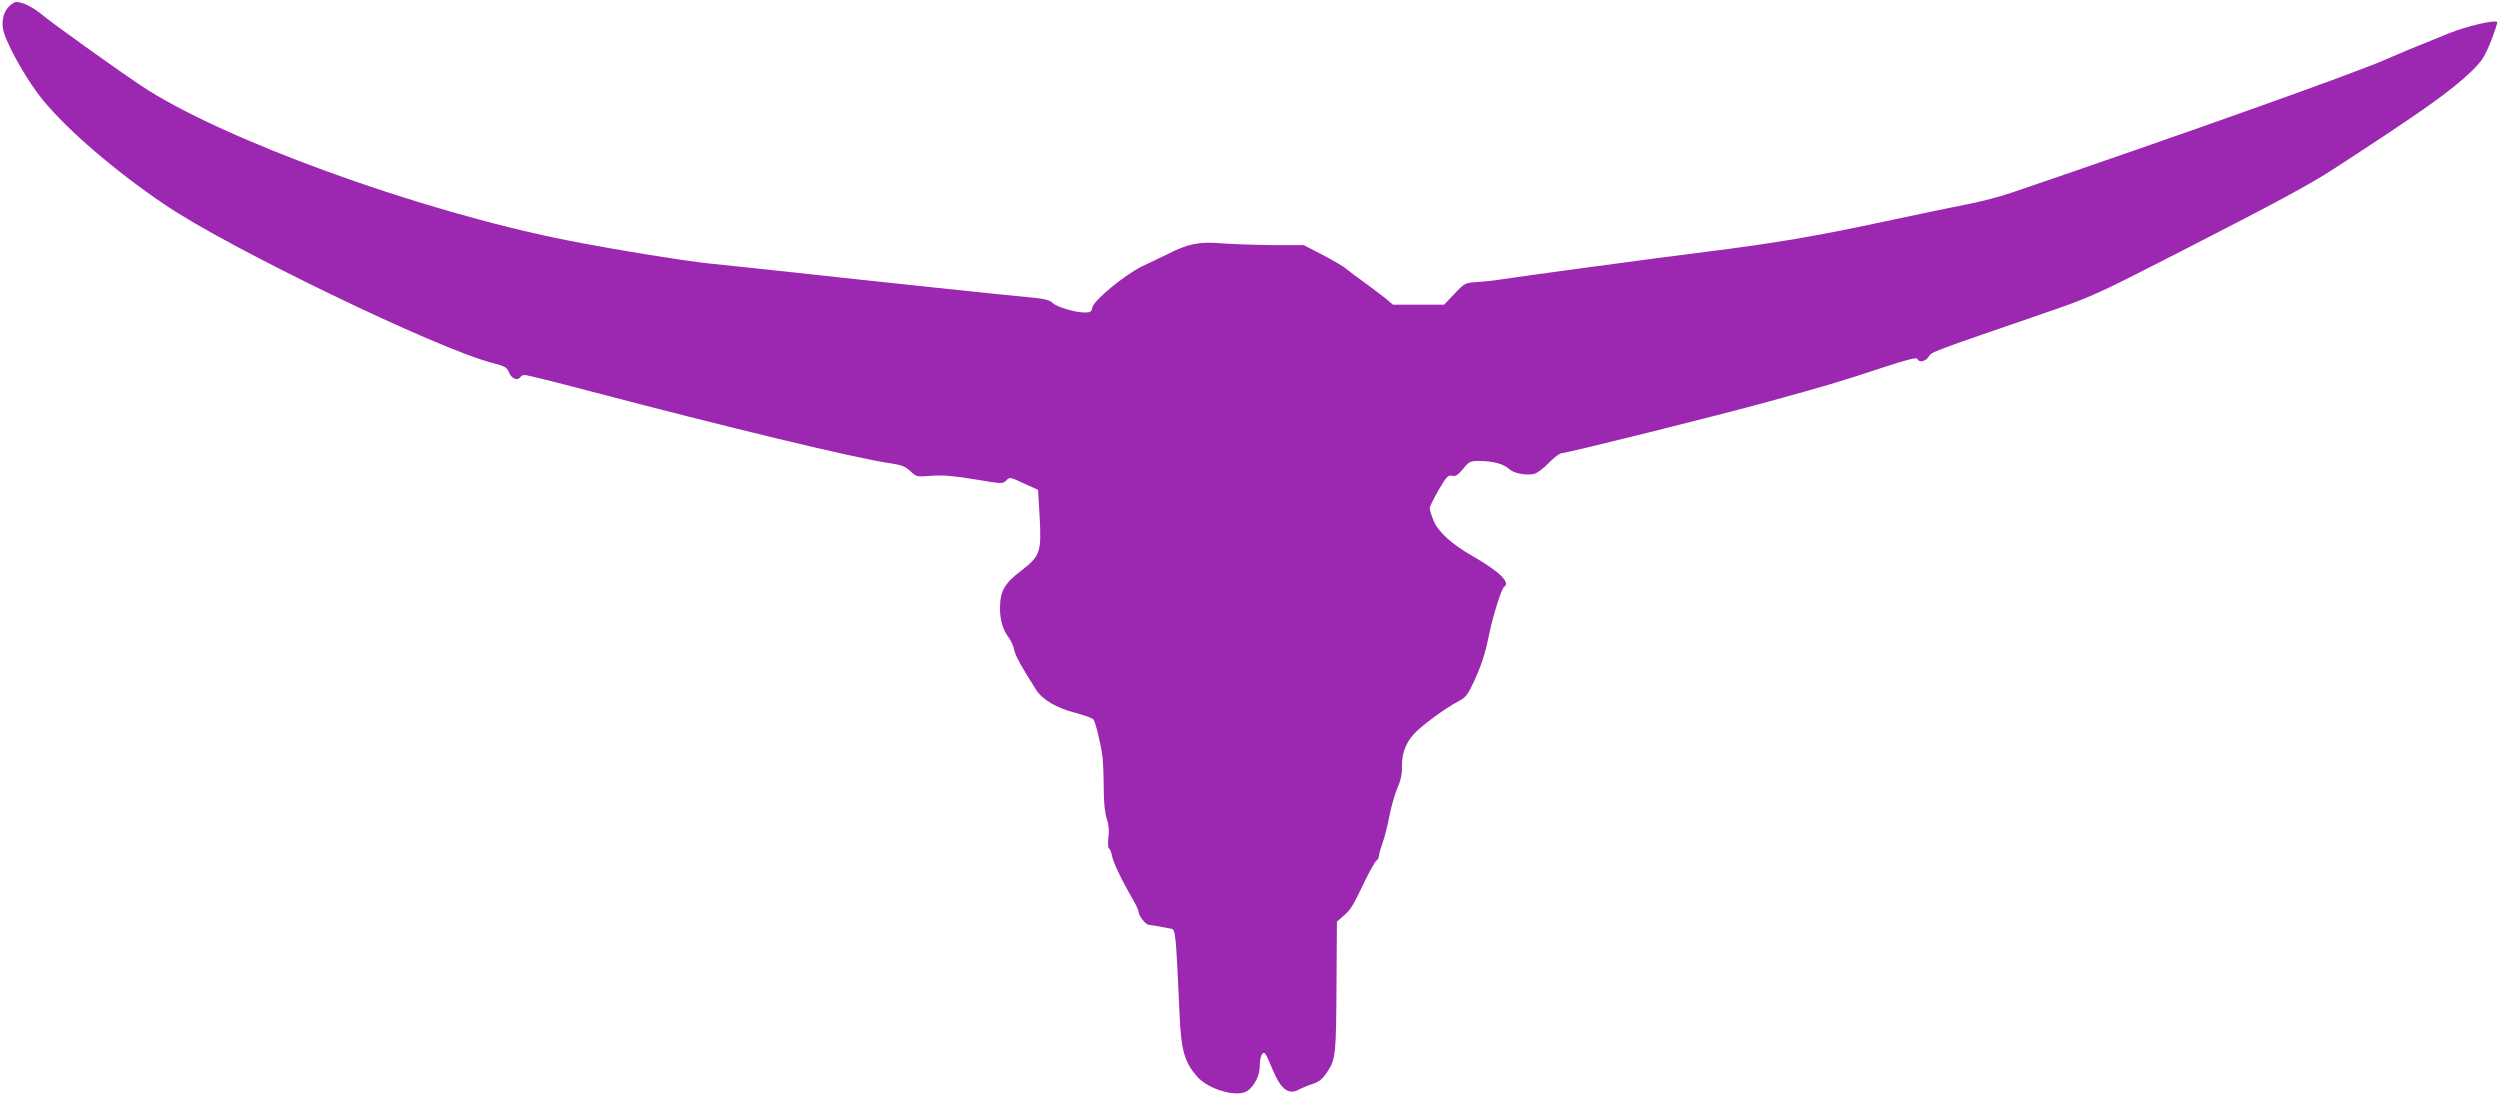
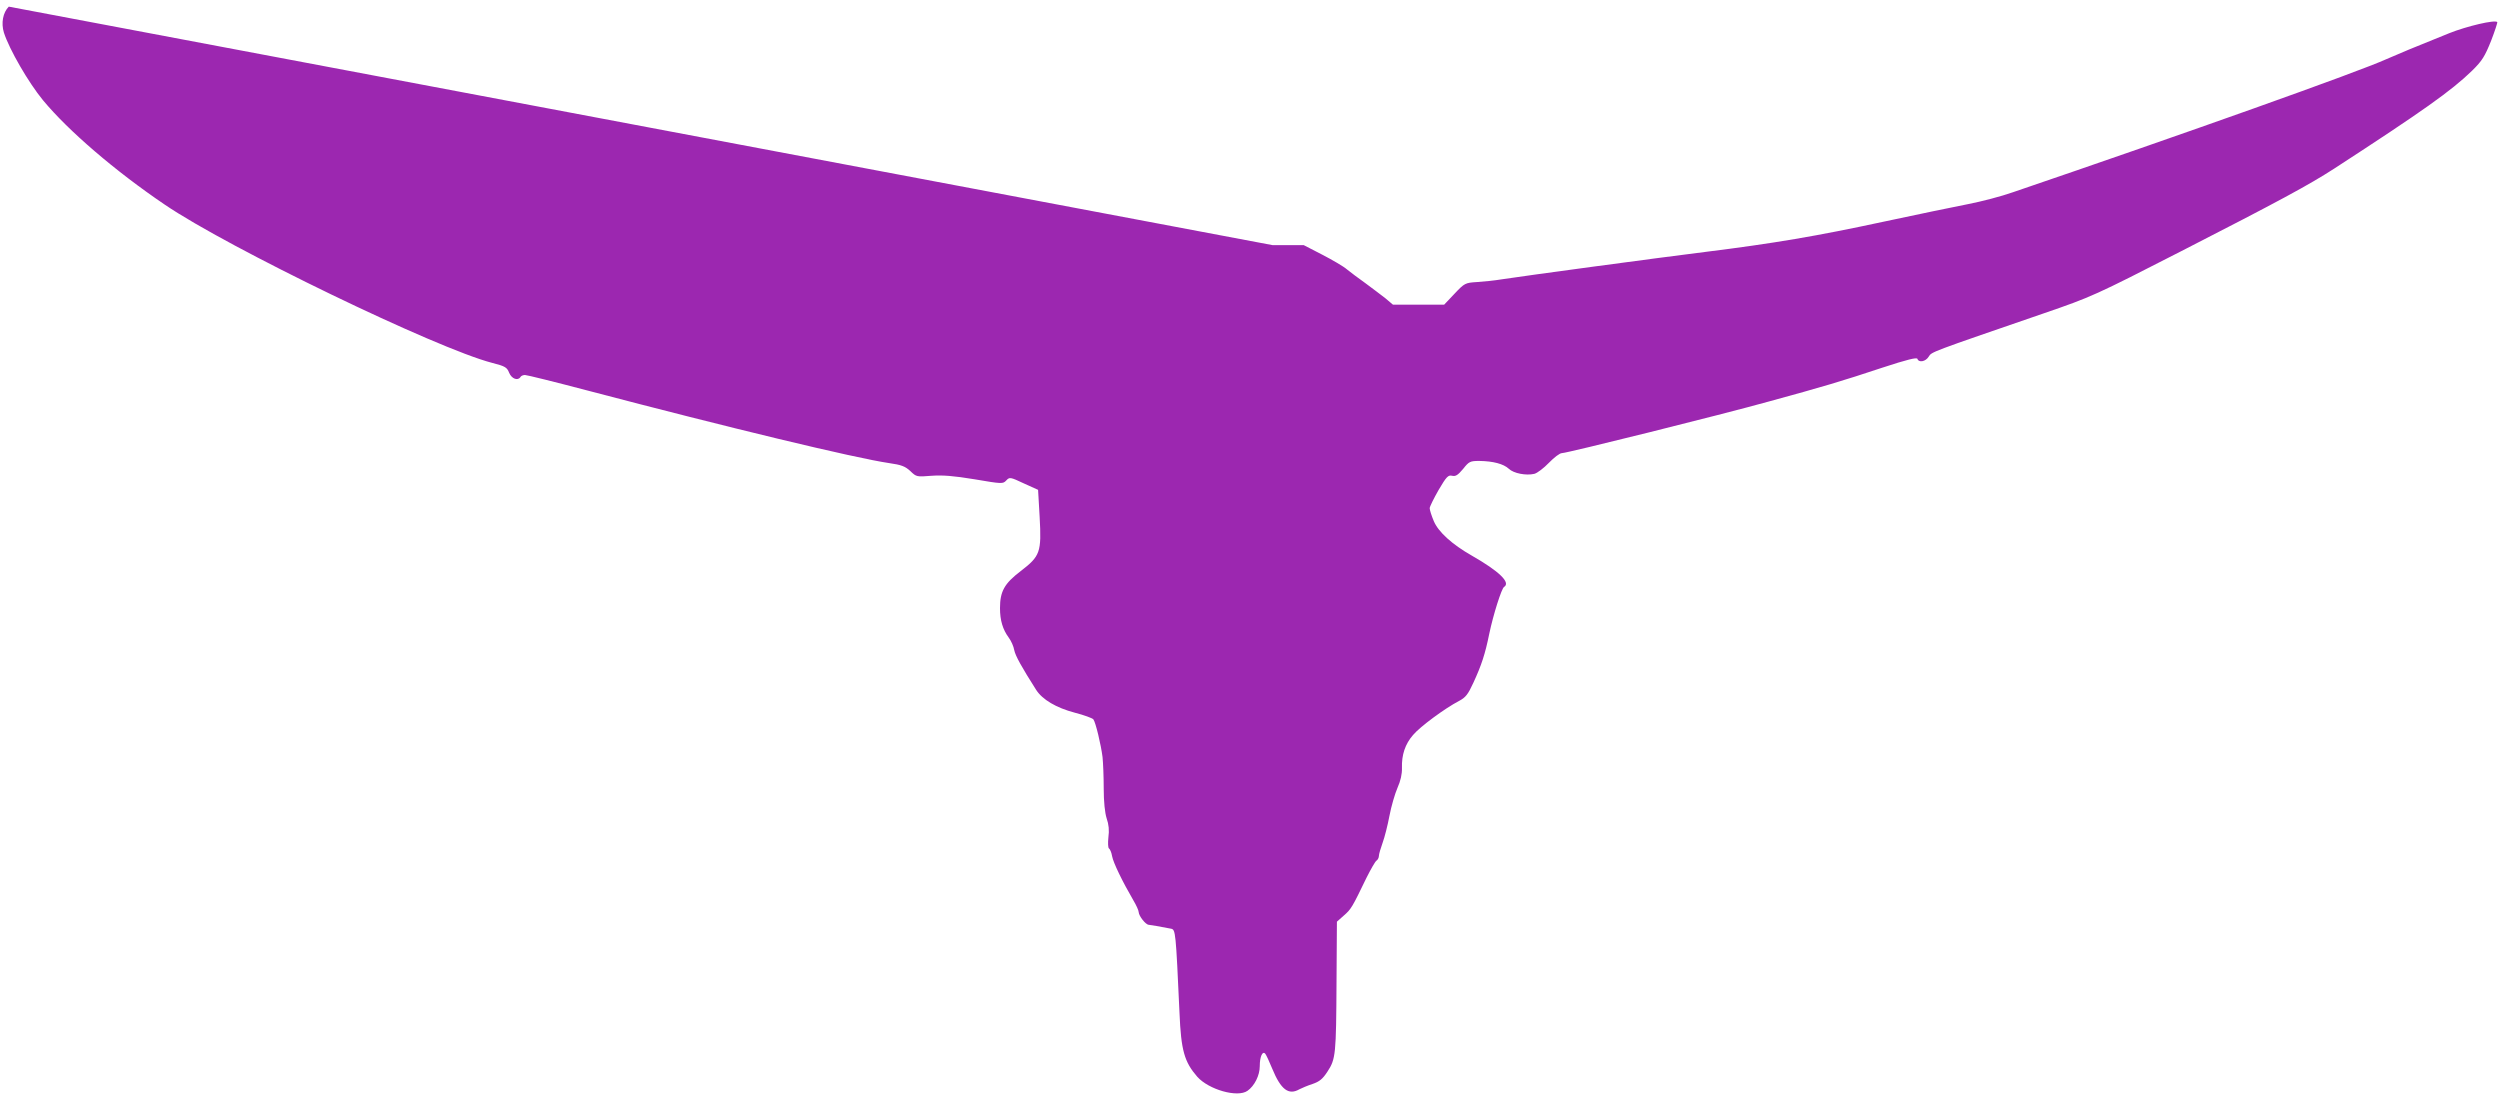
<svg xmlns="http://www.w3.org/2000/svg" version="1.0" width="1280pt" height="561pt" viewBox="0 0 1280 561" preserveAspectRatio="xMidYMid meet">
  <g transform="translate(0,561) scale(0.1,-0.1)" fill="#9c27b0" stroke="none">
-     <path d="M45 5576 c-30 -30 -40 -84 -25 -133 28 -87 126 -256 200 -346 130 -157 370 -363 624 -535 323 -220 1393 -737 1676 -810 67 -17 76 -23 87 -51 13 -31 45 -42 58 -21 3 6 14 10 23 10 10 0 155 -36 322 -80 719 -189 1365 -345 1542 -371 64 -9 83 -17 109 -41 31 -30 33 -30 108 -24 57 4 112 0 221 -18 141 -24 145 -24 162 -6 17 18 20 18 90 -15 l73 -33 8 -139 c10 -181 3 -200 -97 -277 -84 -64 -106 -104 -106 -190 0 -62 14 -109 45 -151 12 -16 25 -45 28 -64 6 -29 37 -85 112 -203 32 -50 103 -92 198 -117 47 -12 90 -28 95 -34 12 -16 39 -130 47 -193 3 -29 6 -101 6 -160 0 -70 6 -125 15 -154 11 -31 14 -62 9 -97 -3 -29 -2 -54 3 -57 5 -3 13 -21 16 -40 6 -33 53 -130 109 -226 15 -25 27 -52 27 -60 1 -20 36 -65 52 -65 12 -1 57 -9 114 -20 23 -5 24 -14 43 -430 8 -194 25 -252 91 -328 59 -66 206 -108 257 -72 36 25 63 79 63 126 0 49 14 80 28 64 5 -6 21 -40 36 -77 44 -107 84 -137 139 -105 12 6 42 19 67 27 35 12 52 25 77 64 42 64 44 88 46 459 l2 308 36 32 c37 32 43 43 115 192 22 44 45 84 51 88 7 4 13 16 13 25 0 9 9 39 19 67 10 27 26 90 35 138 9 48 28 113 41 143 16 36 24 71 23 102 -2 67 16 122 57 169 36 43 164 137 235 174 34 18 46 33 74 94 41 89 60 146 81 250 20 96 63 233 76 240 35 22 -25 80 -165 160 -102 58 -172 122 -195 177 -12 28 -21 58 -21 66 0 8 21 50 46 94 40 68 49 77 69 72 18 -4 29 3 56 35 30 38 36 41 83 41 71 -1 124 -15 151 -40 25 -24 89 -36 131 -26 15 4 48 29 75 57 26 27 55 49 66 49 26 0 818 197 1062 265 271 74 373 104 580 173 125 41 175 53 178 45 7 -21 42 -15 58 11 16 25 3 20 590 222 244 84 260 91 705 319 502 257 653 339 780 421 457 297 601 399 707 502 52 51 65 73 97 152 20 52 34 95 32 97 -12 13 -156 -21 -246 -57 -177 -71 -263 -107 -322 -133 -138 -63 -1025 -379 -1911 -681 -59 -21 -163 -48 -230 -61 -67 -13 -260 -53 -428 -89 -348 -75 -567 -112 -919 -156 -250 -31 -923 -122 -1040 -140 -36 -6 -93 -12 -127 -14 -61 -4 -64 -5 -116 -60 l-53 -56 -131 0 -131 0 -39 33 c-22 17 -68 52 -102 77 -35 25 -78 57 -95 71 -17 15 -74 48 -126 75 l-95 49 -160 0 c-88 1 -205 5 -260 9 -113 10 -173 -2 -275 -54 -30 -15 -89 -43 -131 -63 -91 -44 -252 -177 -257 -213 -3 -20 -9 -24 -39 -24 -49 0 -145 29 -165 50 -11 12 -40 20 -90 25 -114 10 -889 92 -1233 130 -170 18 -362 39 -425 45 -131 13 -518 76 -743 121 -759 151 -1771 520 -2177 792 -137 92 -454 319 -505 362 -47 39 -100 65 -132 65 -8 0 -25 -11 -38 -24z" />
+     <path d="M45 5576 c-30 -30 -40 -84 -25 -133 28 -87 126 -256 200 -346 130 -157 370 -363 624 -535 323 -220 1393 -737 1676 -810 67 -17 76 -23 87 -51 13 -31 45 -42 58 -21 3 6 14 10 23 10 10 0 155 -36 322 -80 719 -189 1365 -345 1542 -371 64 -9 83 -17 109 -41 31 -30 33 -30 108 -24 57 4 112 0 221 -18 141 -24 145 -24 162 -6 17 18 20 18 90 -15 l73 -33 8 -139 c10 -181 3 -200 -97 -277 -84 -64 -106 -104 -106 -190 0 -62 14 -109 45 -151 12 -16 25 -45 28 -64 6 -29 37 -85 112 -203 32 -50 103 -92 198 -117 47 -12 90 -28 95 -34 12 -16 39 -130 47 -193 3 -29 6 -101 6 -160 0 -70 6 -125 15 -154 11 -31 14 -62 9 -97 -3 -29 -2 -54 3 -57 5 -3 13 -21 16 -40 6 -33 53 -130 109 -226 15 -25 27 -52 27 -60 1 -20 36 -65 52 -65 12 -1 57 -9 114 -20 23 -5 24 -14 43 -430 8 -194 25 -252 91 -328 59 -66 206 -108 257 -72 36 25 63 79 63 126 0 49 14 80 28 64 5 -6 21 -40 36 -77 44 -107 84 -137 139 -105 12 6 42 19 67 27 35 12 52 25 77 64 42 64 44 88 46 459 l2 308 36 32 c37 32 43 43 115 192 22 44 45 84 51 88 7 4 13 16 13 25 0 9 9 39 19 67 10 27 26 90 35 138 9 48 28 113 41 143 16 36 24 71 23 102 -2 67 16 122 57 169 36 43 164 137 235 174 34 18 46 33 74 94 41 89 60 146 81 250 20 96 63 233 76 240 35 22 -25 80 -165 160 -102 58 -172 122 -195 177 -12 28 -21 58 -21 66 0 8 21 50 46 94 40 68 49 77 69 72 18 -4 29 3 56 35 30 38 36 41 83 41 71 -1 124 -15 151 -40 25 -24 89 -36 131 -26 15 4 48 29 75 57 26 27 55 49 66 49 26 0 818 197 1062 265 271 74 373 104 580 173 125 41 175 53 178 45 7 -21 42 -15 58 11 16 25 3 20 590 222 244 84 260 91 705 319 502 257 653 339 780 421 457 297 601 399 707 502 52 51 65 73 97 152 20 52 34 95 32 97 -12 13 -156 -21 -246 -57 -177 -71 -263 -107 -322 -133 -138 -63 -1025 -379 -1911 -681 -59 -21 -163 -48 -230 -61 -67 -13 -260 -53 -428 -89 -348 -75 -567 -112 -919 -156 -250 -31 -923 -122 -1040 -140 -36 -6 -93 -12 -127 -14 -61 -4 -64 -5 -116 -60 l-53 -56 -131 0 -131 0 -39 33 c-22 17 -68 52 -102 77 -35 25 -78 57 -95 71 -17 15 -74 48 -126 75 l-95 49 -160 0 z" />
  </g>
</svg>